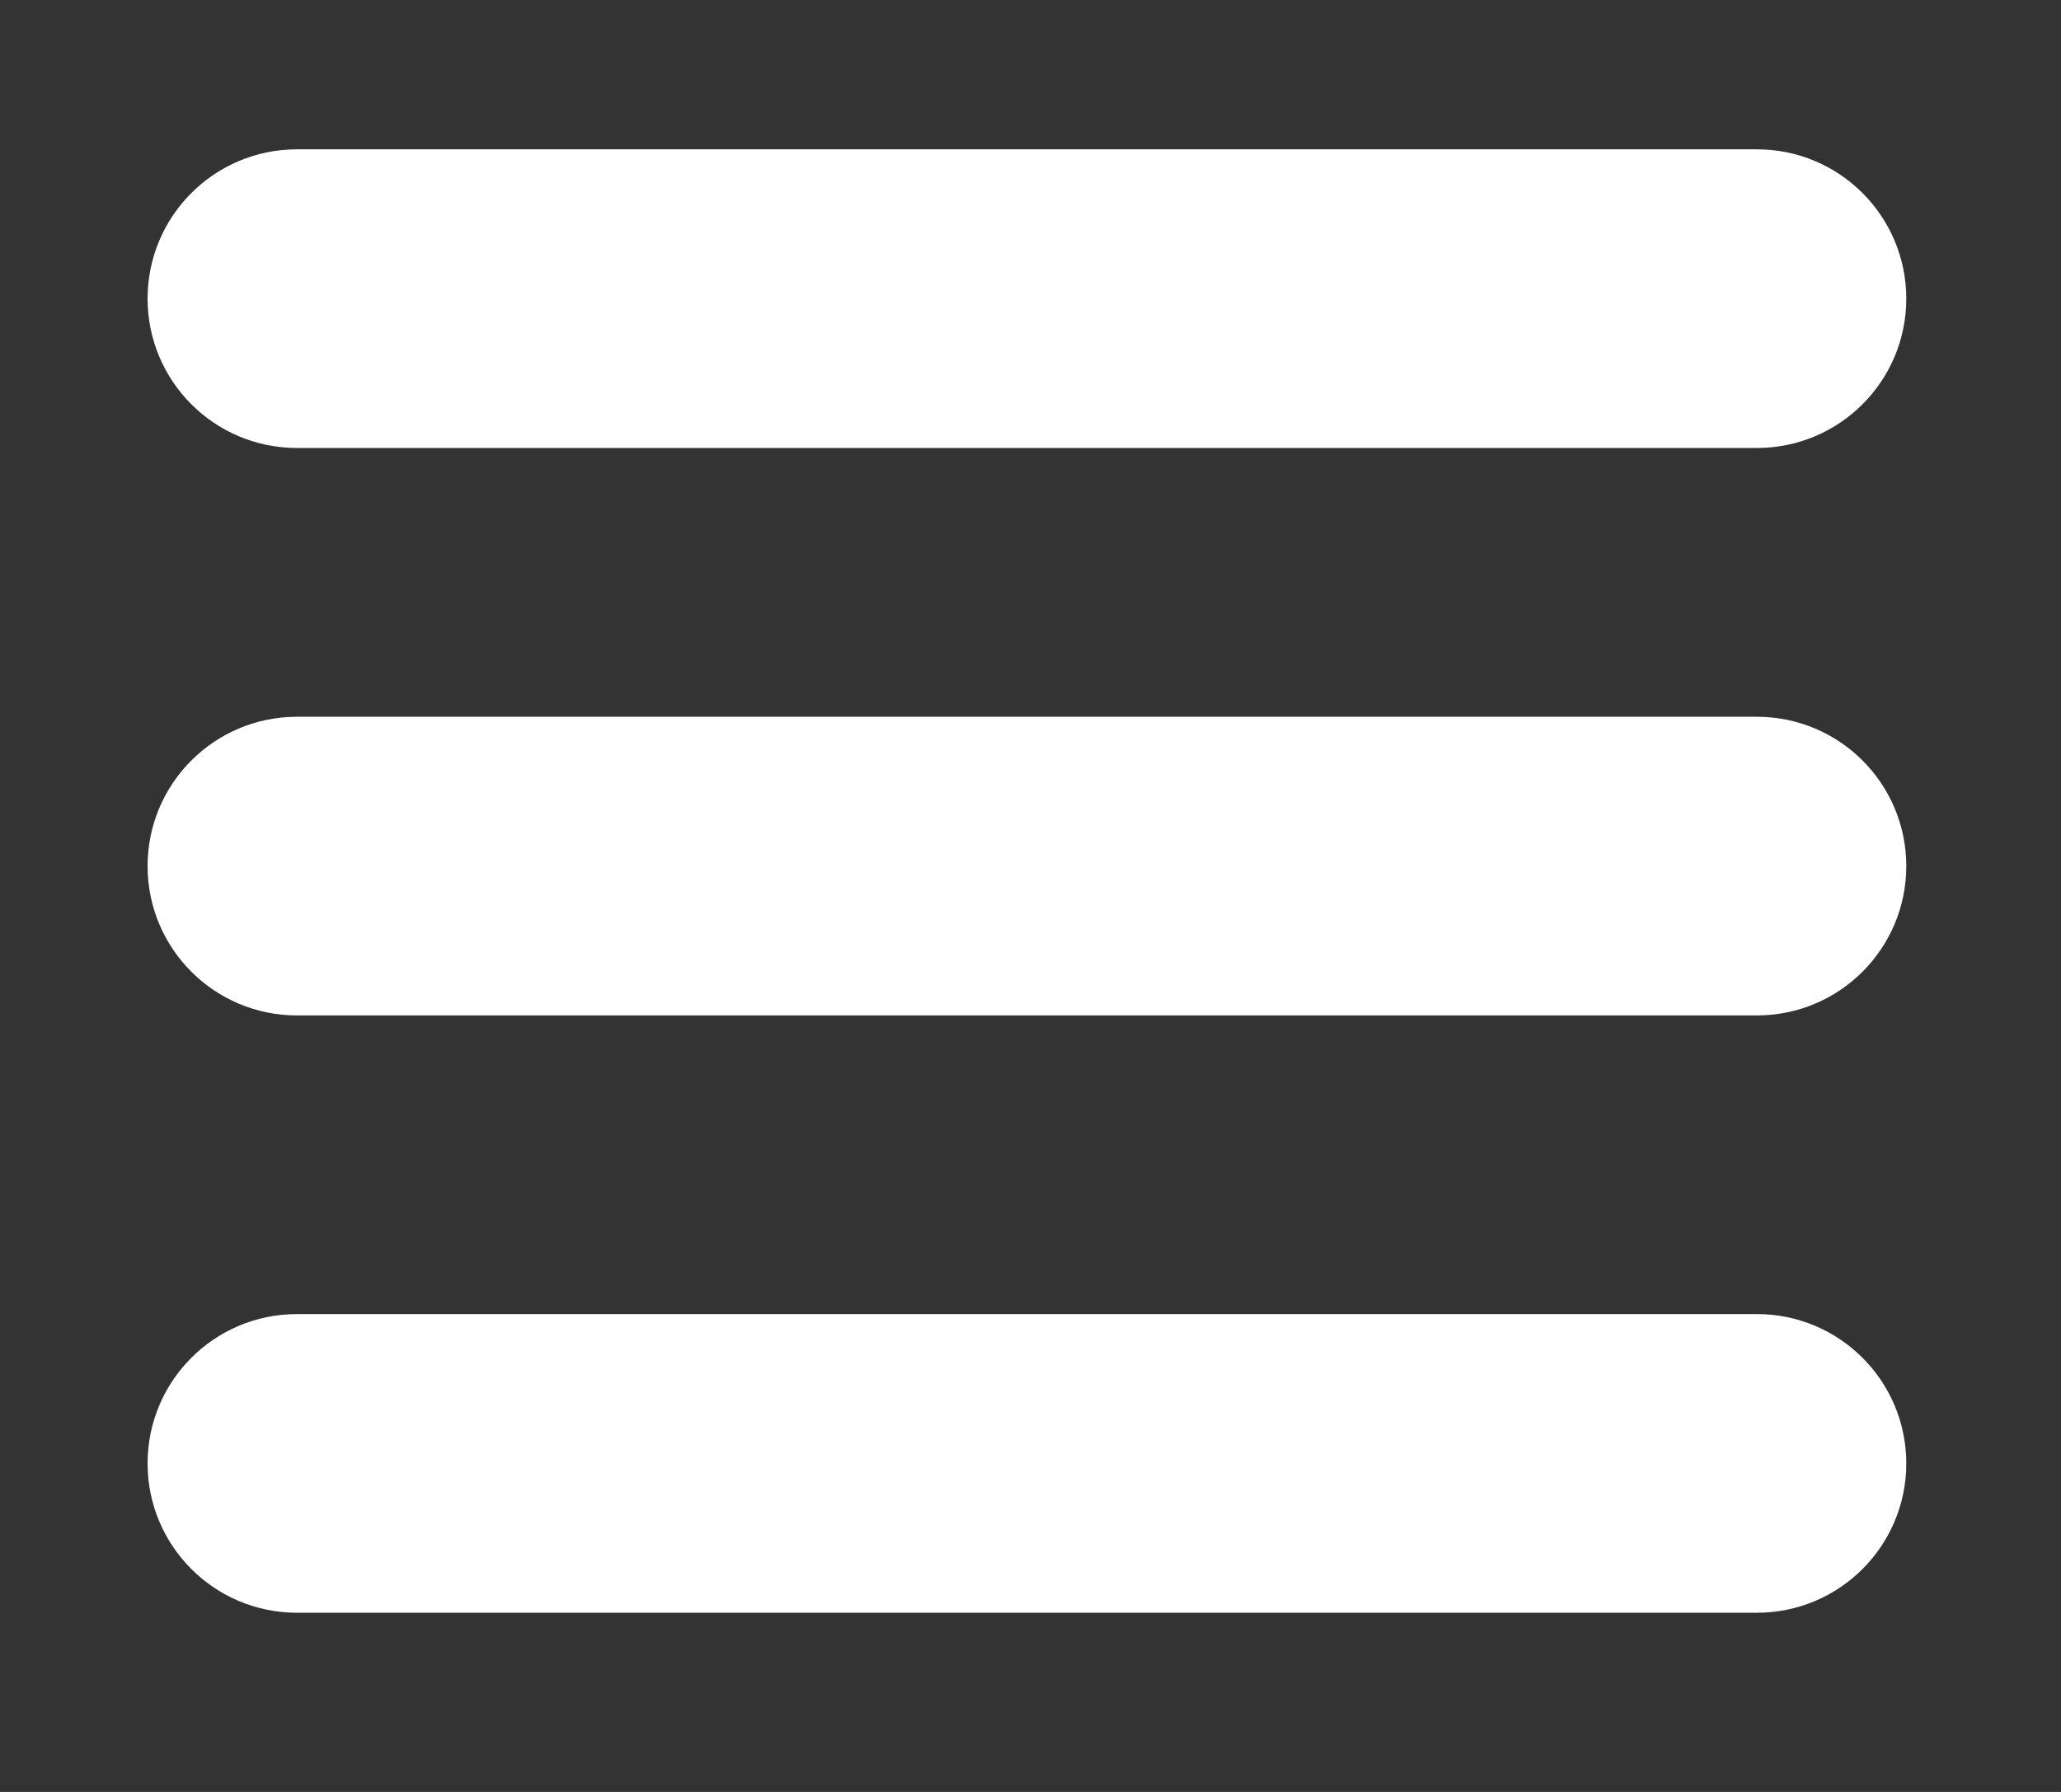
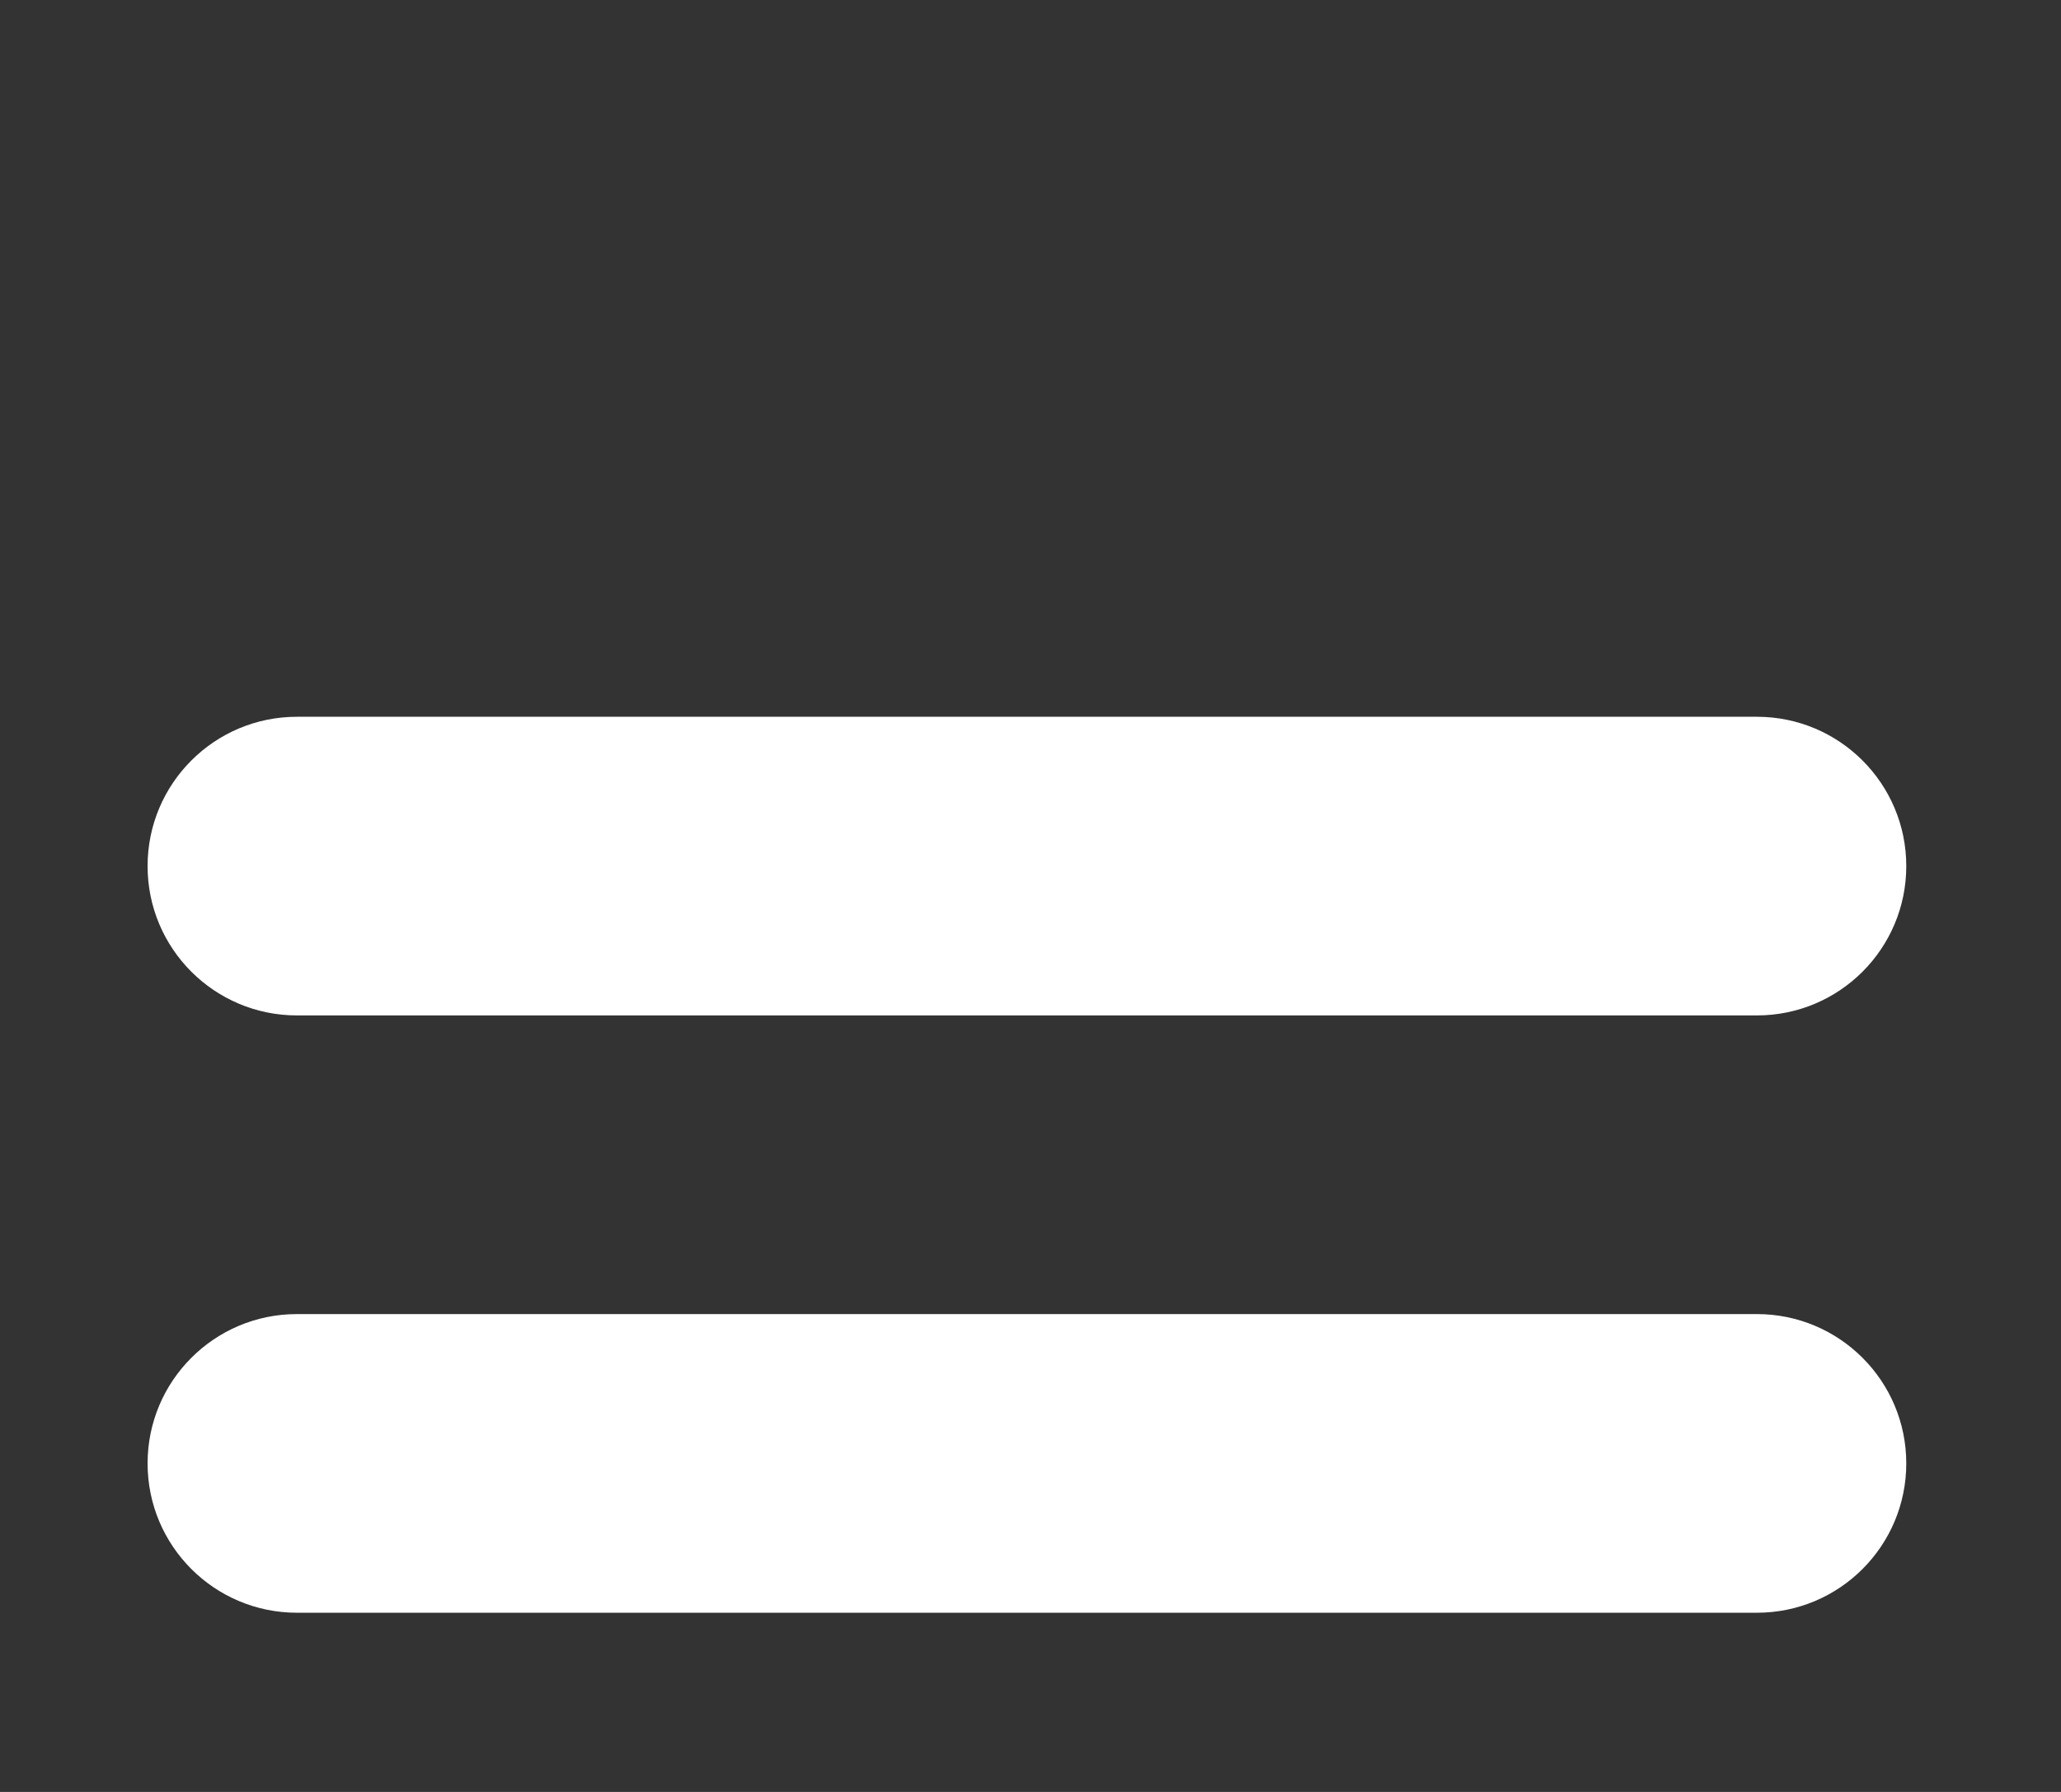
<svg xmlns="http://www.w3.org/2000/svg" width="69" height="60" viewBox="0 0 69 60" fill="none">
  <rect x="0" y="0" width="69" height="60" fill="#333333" stroke="none" />
  <path d="M9.941 34H58.82C61.582 34 63.82 31.762 63.82 29C63.82 26.238 61.582 24 58.82 24H9.941C7.18 24 4.941 26.238 4.941 29C4.941 31.762 7.18 34 9.941 34Z" fill="white" />
  <path d="M9.941 54H58.82C61.582 54 63.82 51.762 63.82 49C63.82 46.238 61.582 44 58.82 44H9.941C7.18 44 4.941 46.238 4.941 49C4.941 51.762 7.18 54 9.941 54Z" fill="white" />
-   <path d="M9.941 15H58.82C61.582 15 63.82 12.762 63.82 10C63.82 7.238 61.582 5 58.82 5H9.941C7.18 5 4.941 7.238 4.941 10C4.941 12.762 7.18 15 9.941 15Z" fill="white" />
</svg>